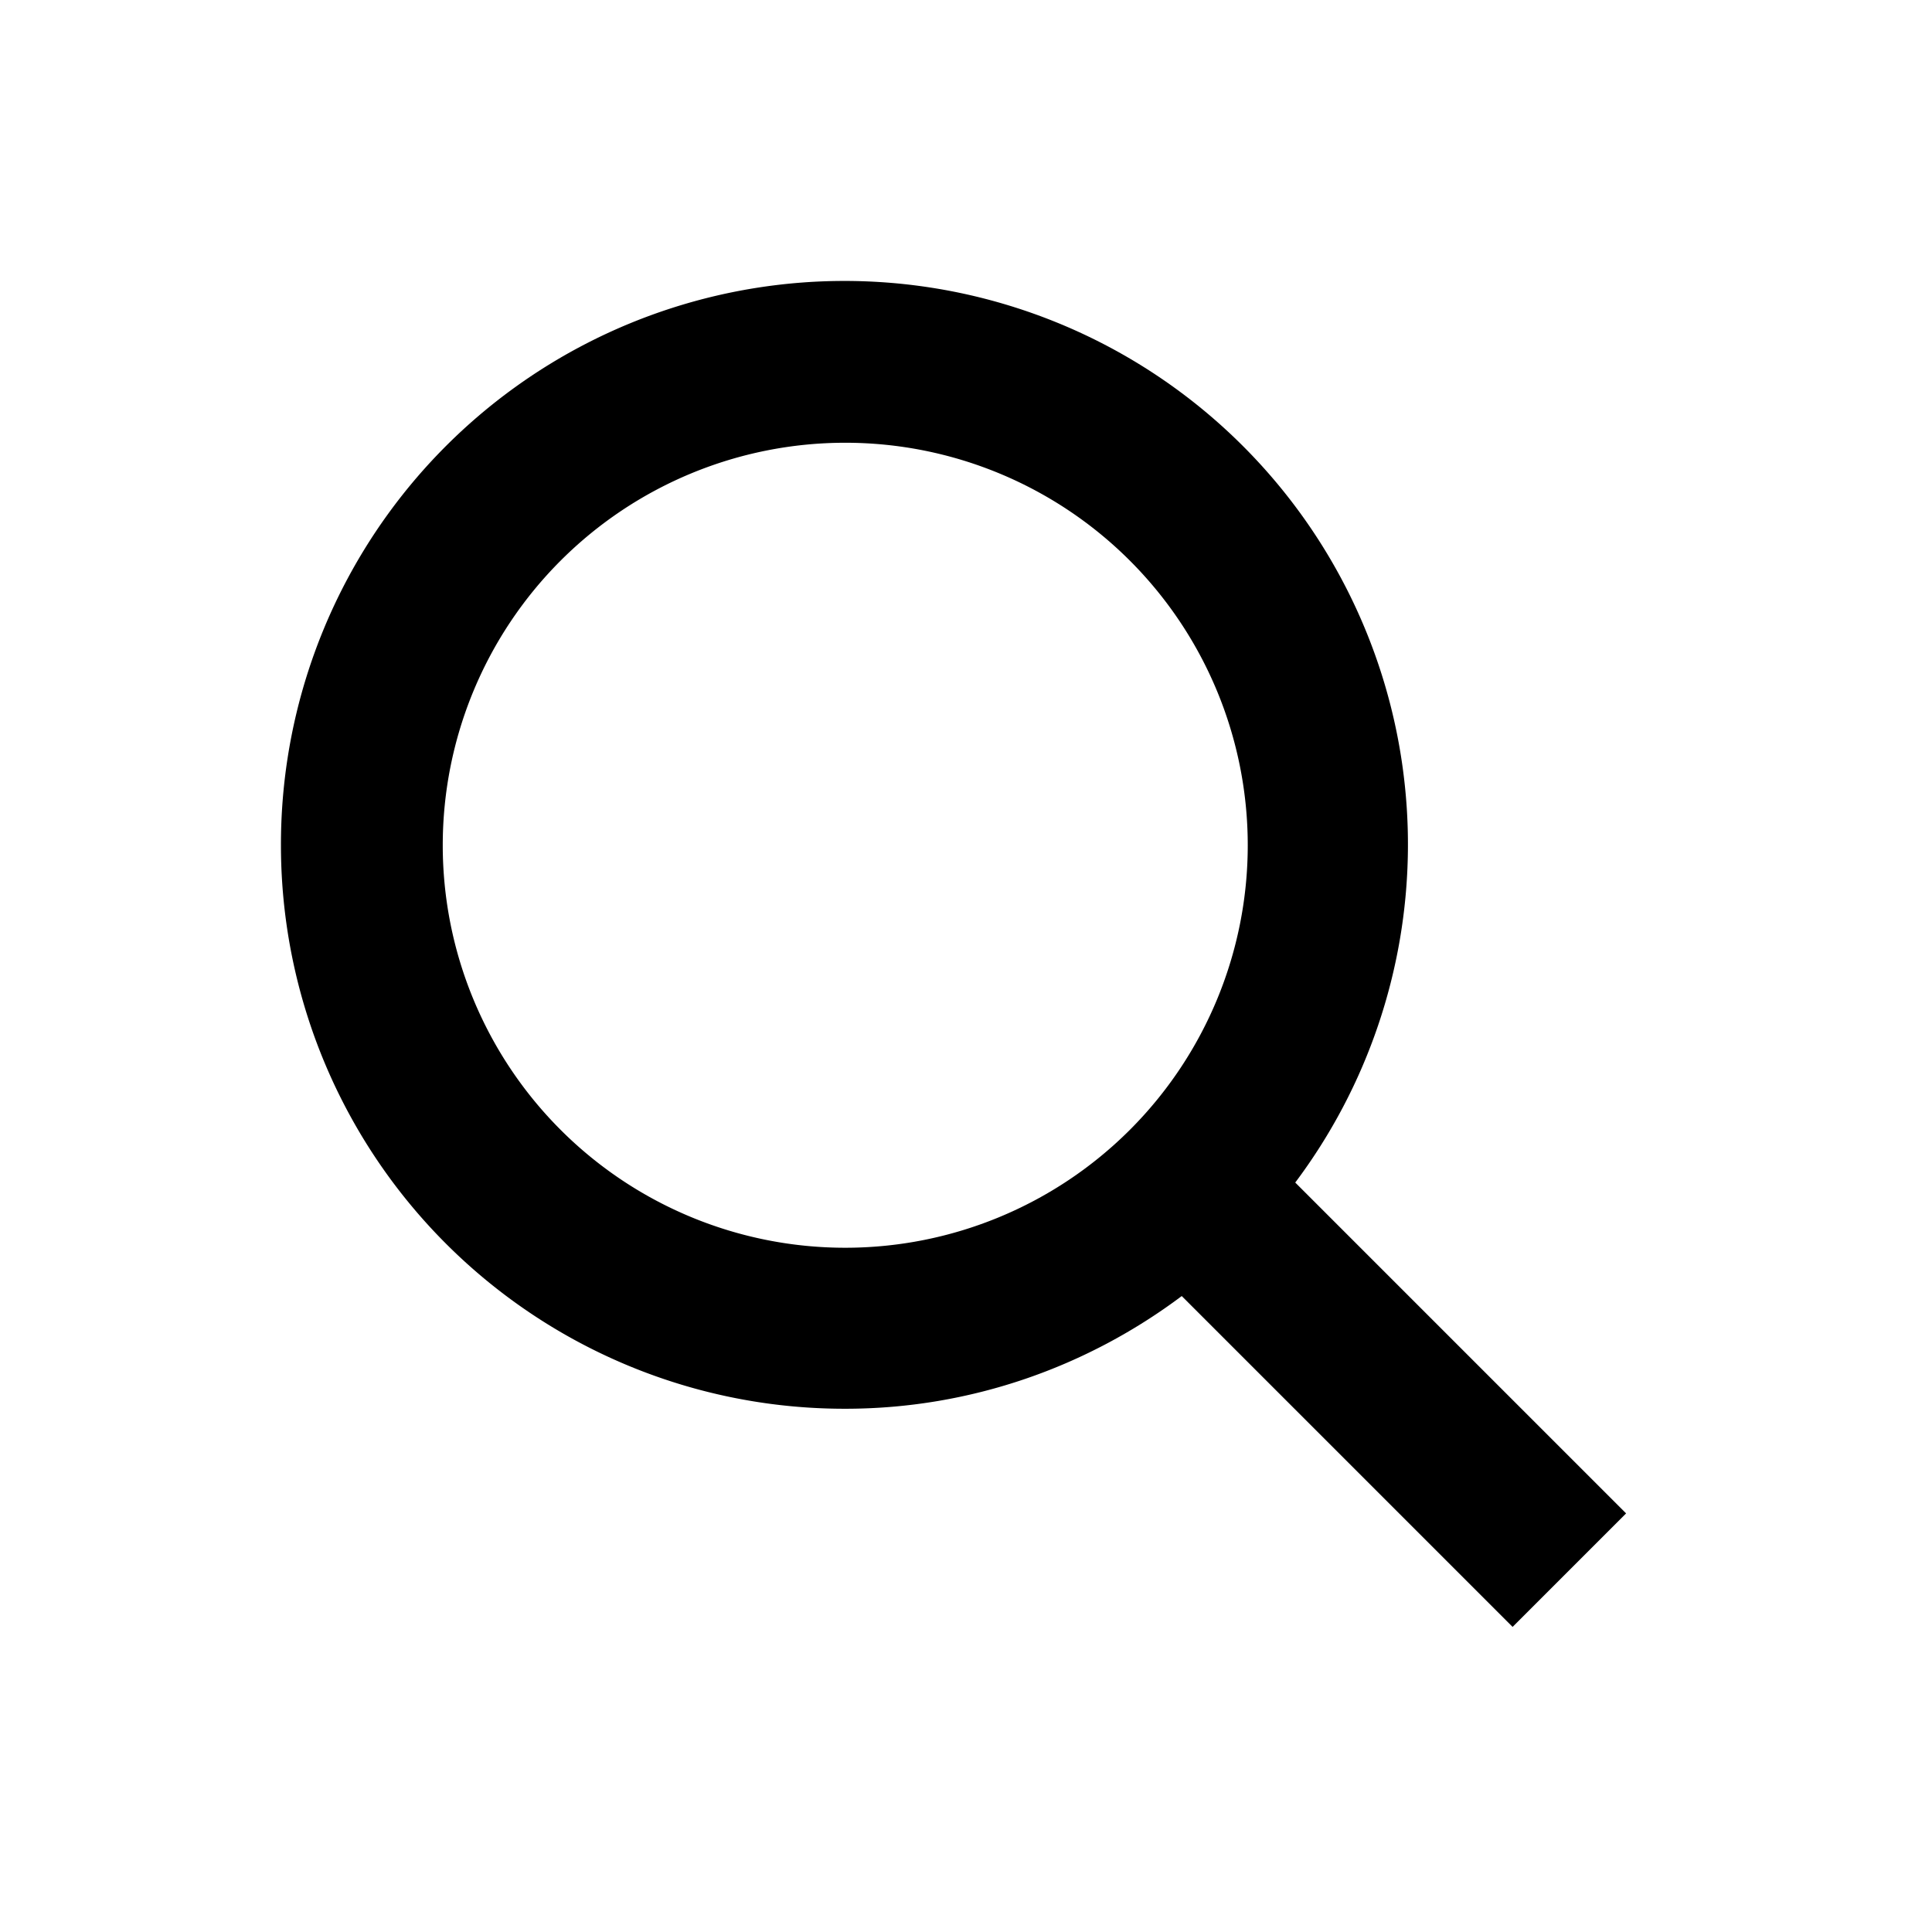
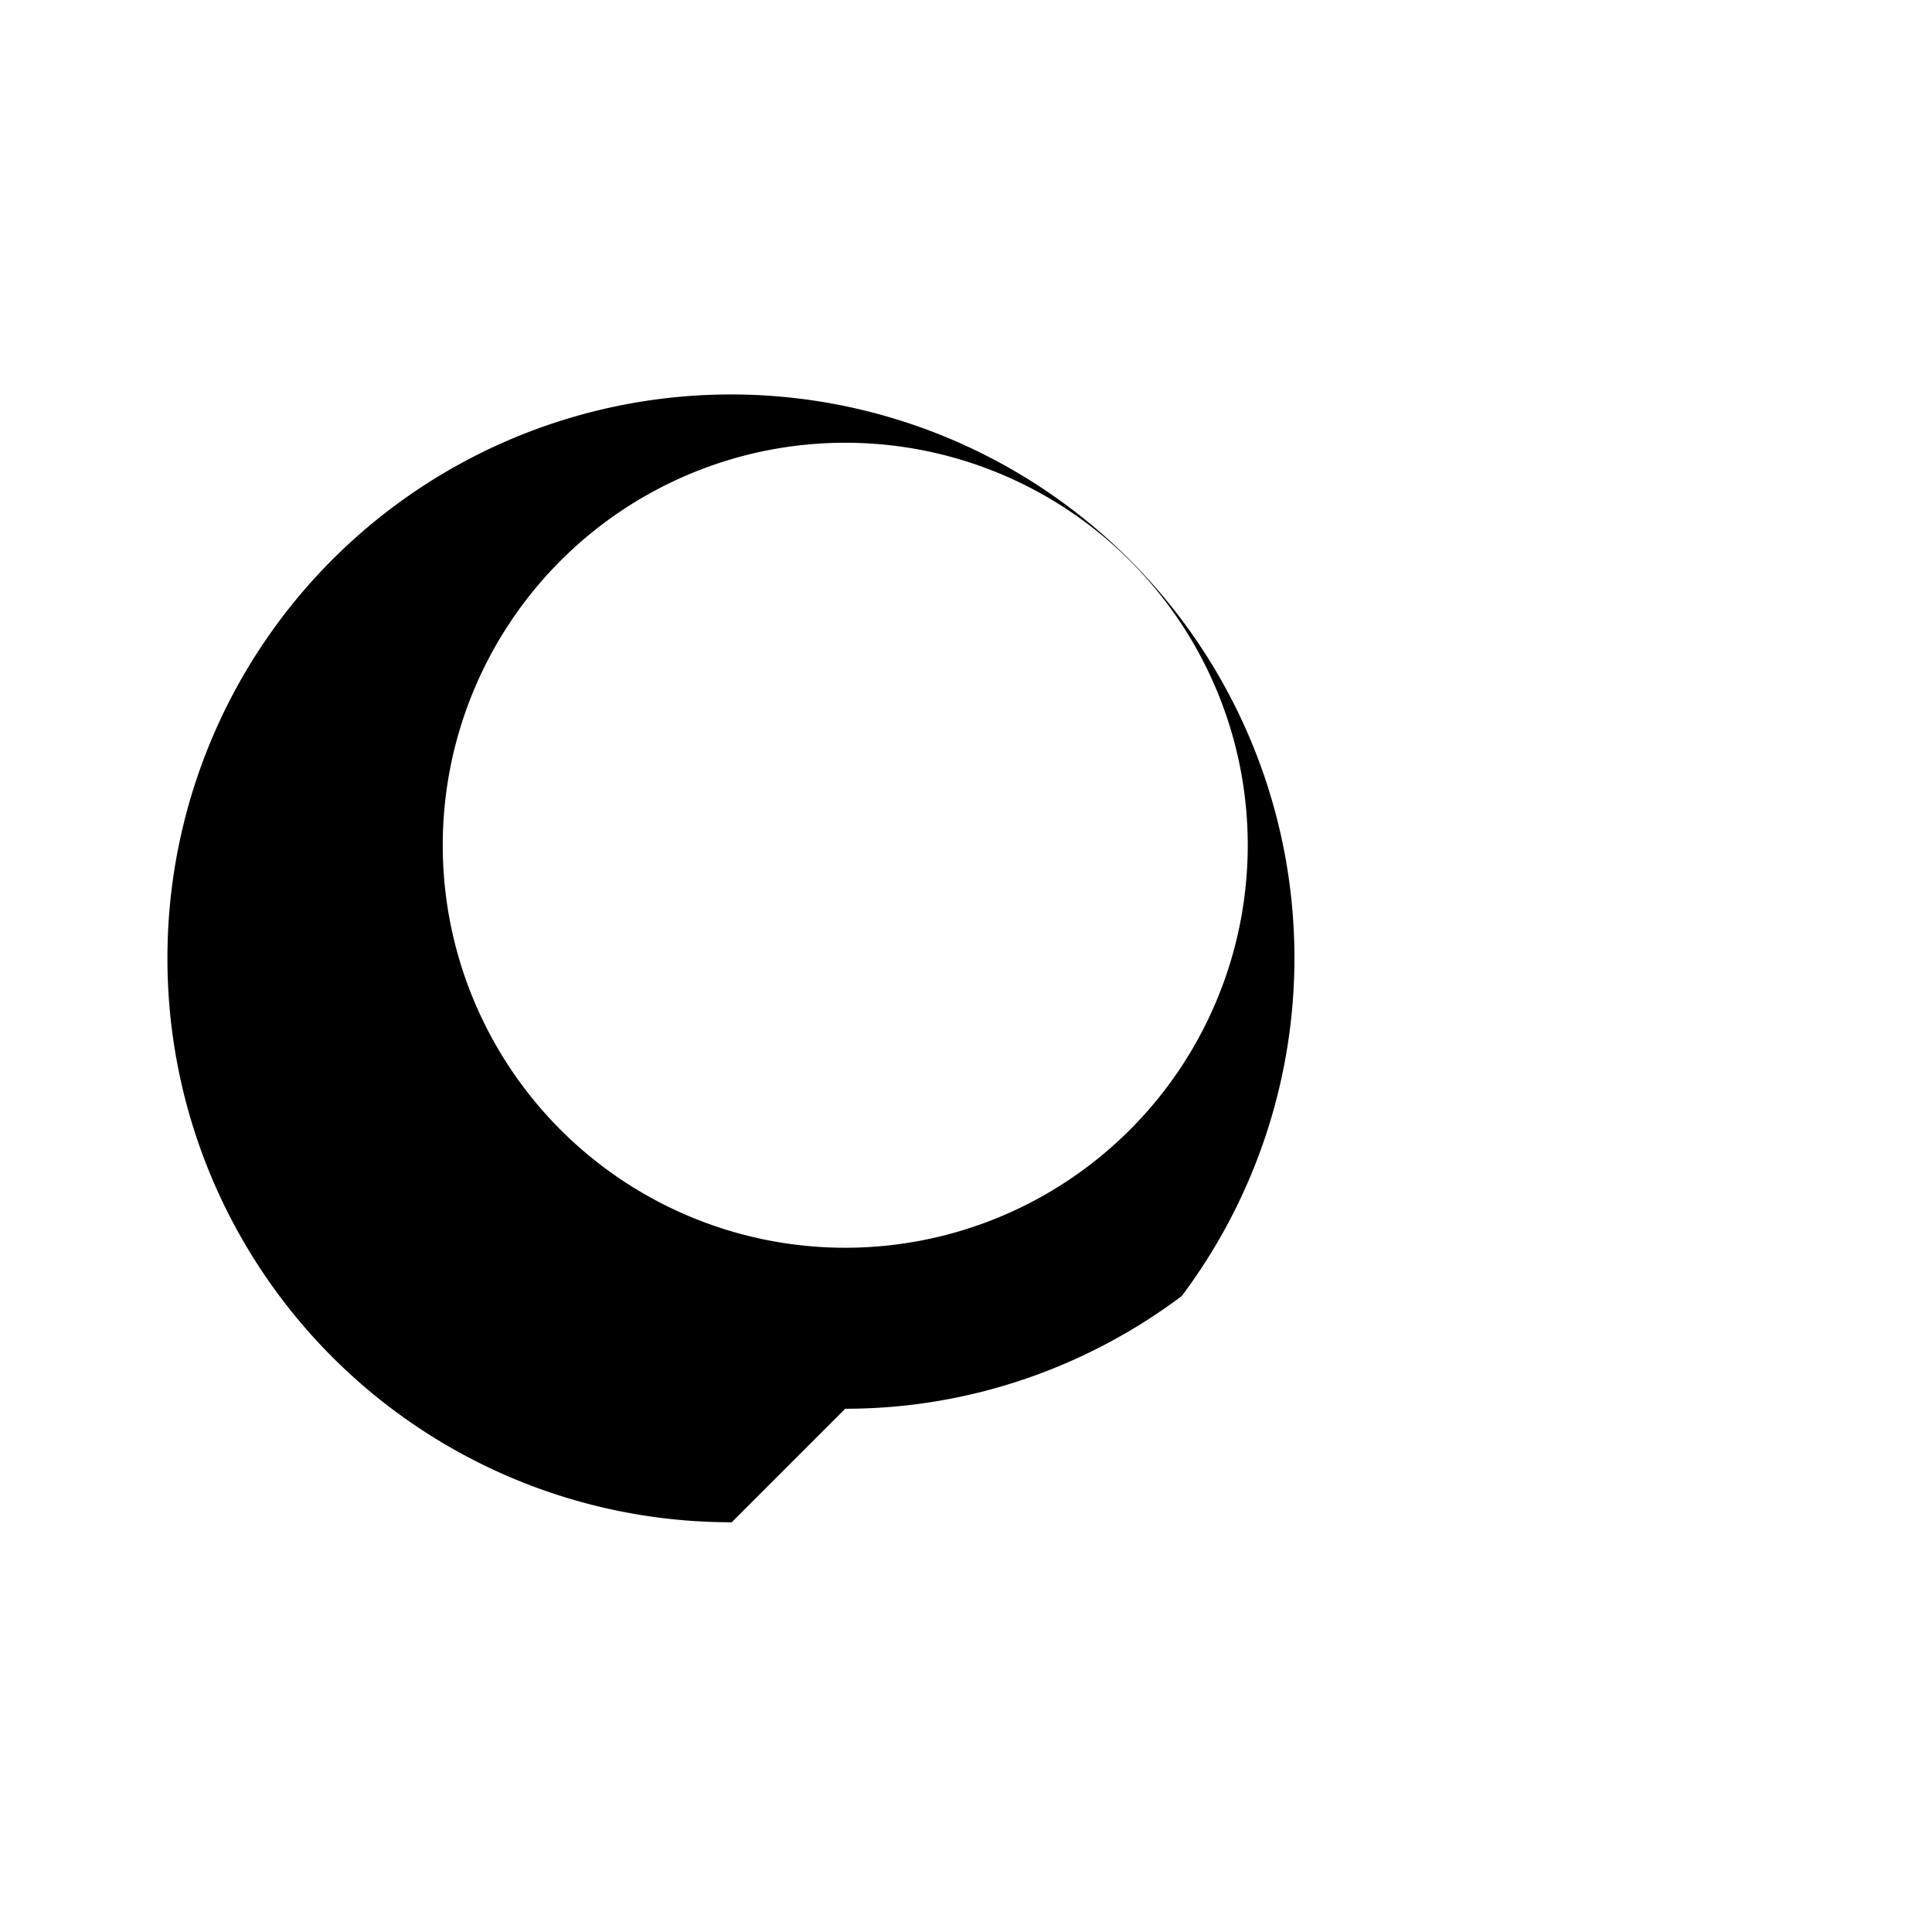
<svg xmlns="http://www.w3.org/2000/svg" fill="none" viewBox="0 0 24 24">
-   <path fill="currentColor" d="M10.5 17.5c1.57 0 3.02-.53 4.18-1.4l4.11 4.11 1.41-1.41-4.11-4.11a7 7 0 1 0-12.6-4.18 7 7 0 0 0 7.01 6.99Zm0-12a5 5 0 1 1 0 10 5 5 0 0 1 0-10Z" />
+   <path fill="currentColor" d="M10.5 17.5c1.57 0 3.02-.53 4.18-1.4a7 7 0 1 0-12.6-4.18 7 7 0 0 0 7.01 6.99Zm0-12a5 5 0 1 1 0 10 5 5 0 0 1 0-10Z" />
</svg>